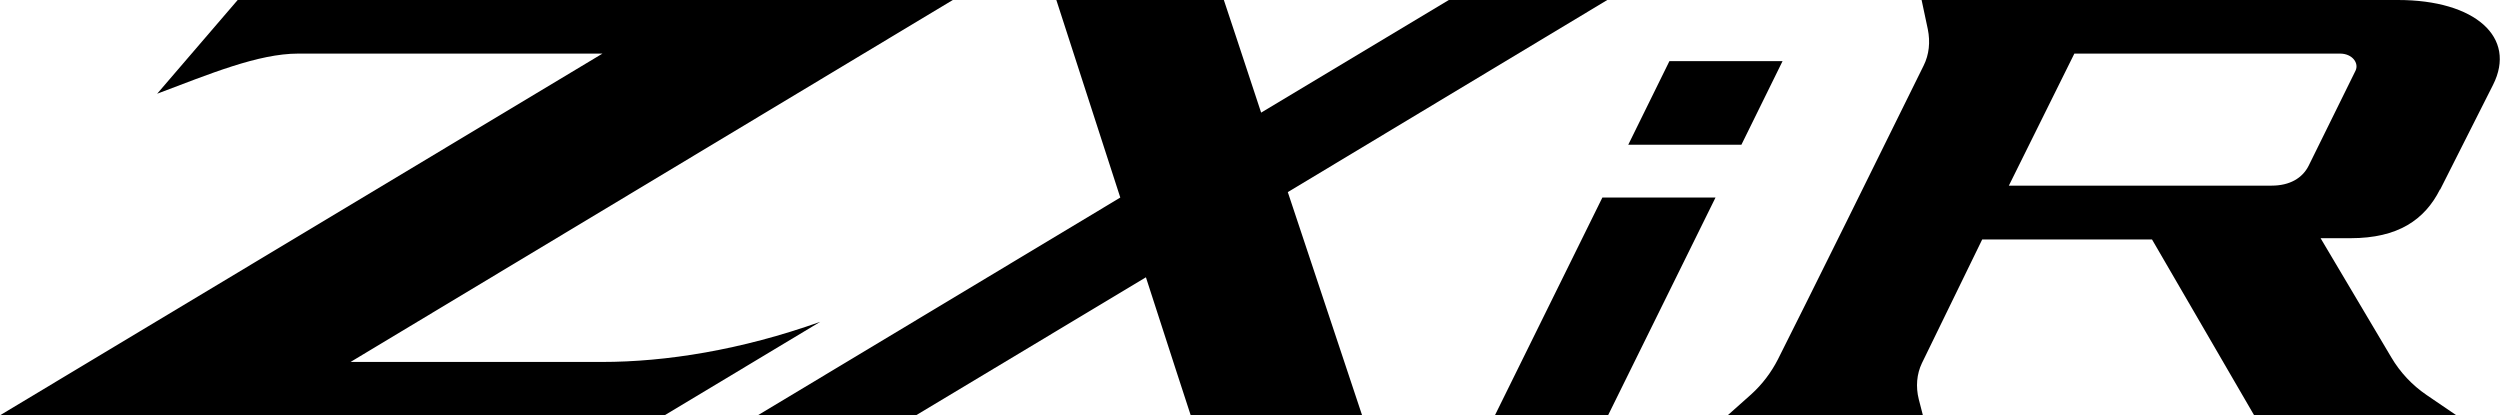
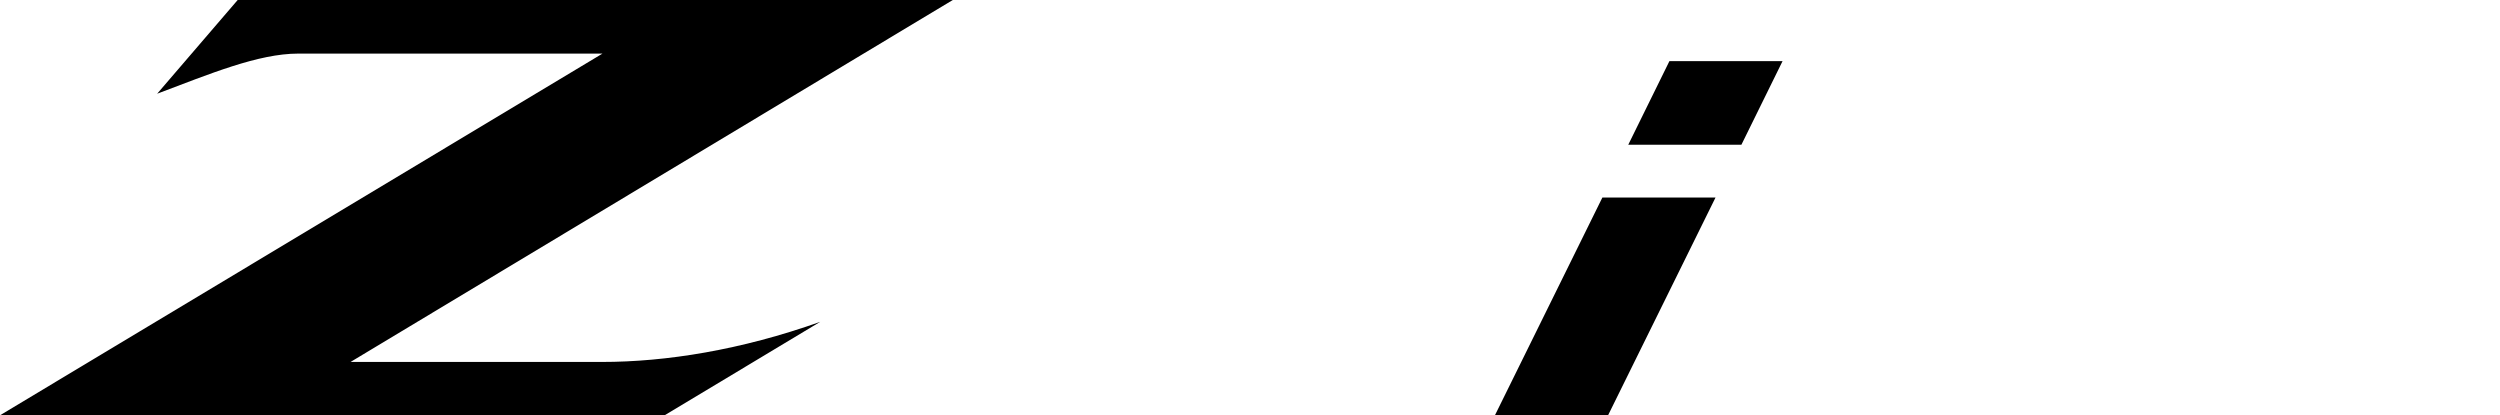
<svg xmlns="http://www.w3.org/2000/svg" id="Layer_2" data-name="Layer 2" viewBox="0 0 96.56 16.04">
  <g id="Layer_2-2" data-name="Layer 2">
    <g>
      <g>
        <path d="M13.54,13.98L36.8,0H9.18l-3.11,3.62c2.02-.76,3.9-1.55,5.45-1.55h11.75S0,16.04,0,16.04h25.67l6.01-3.61c-3.06,1.09-5.96,1.55-8.43,1.55h-9.71Z" />
-         <path d="M62.08,0h-6.12l-7.25,4.35C47.97,2.09,47.37.31,47.27,0h-6.47c.16.5,1.3,4.01,2.47,7.63l-14,8.41h6.11l8.88-5.33c.87,2.68,1.59,4.92,1.73,5.33h6.62s-1.47-4.42-2.87-8.62L62.08,0Z" />
      </g>
      <polygon points="61.89 7.63 57.74 16.04 62.11 16.04 66.26 7.63 61.89 7.63" />
      <polygon points="64.48 2.36 62.89 5.59 67.26 5.59 68.85 2.36 64.48 2.36" />
-       <path d="M89.17,6.4c-.24.48-.73.77-1.43.77h-10.15s2.53-5.1,2.53-5.1h10.26c.48,0,.74.37.6.66l-1.81,3.67ZM94.25,7.32l2.04-4.04c.93-1.84-.69-3.28-3.67-3.28h-18.4l.24,1.13c.1.49.05.98-.16,1.4-1.53,3.11-4.54,9.19-5.63,11.35-.26.51-.61.97-1.03,1.35l-.91.81h7.54l-.16-.62c-.12-.48-.08-.97.12-1.39l2.33-4.78h6.56l3.95,6.8h7.82l-1.16-.79c-.56-.38-1.03-.88-1.37-1.46l-2.73-4.6h1.16c1.83,0,2.86-.71,3.45-1.88" />
    </g>
  </g>
</svg>